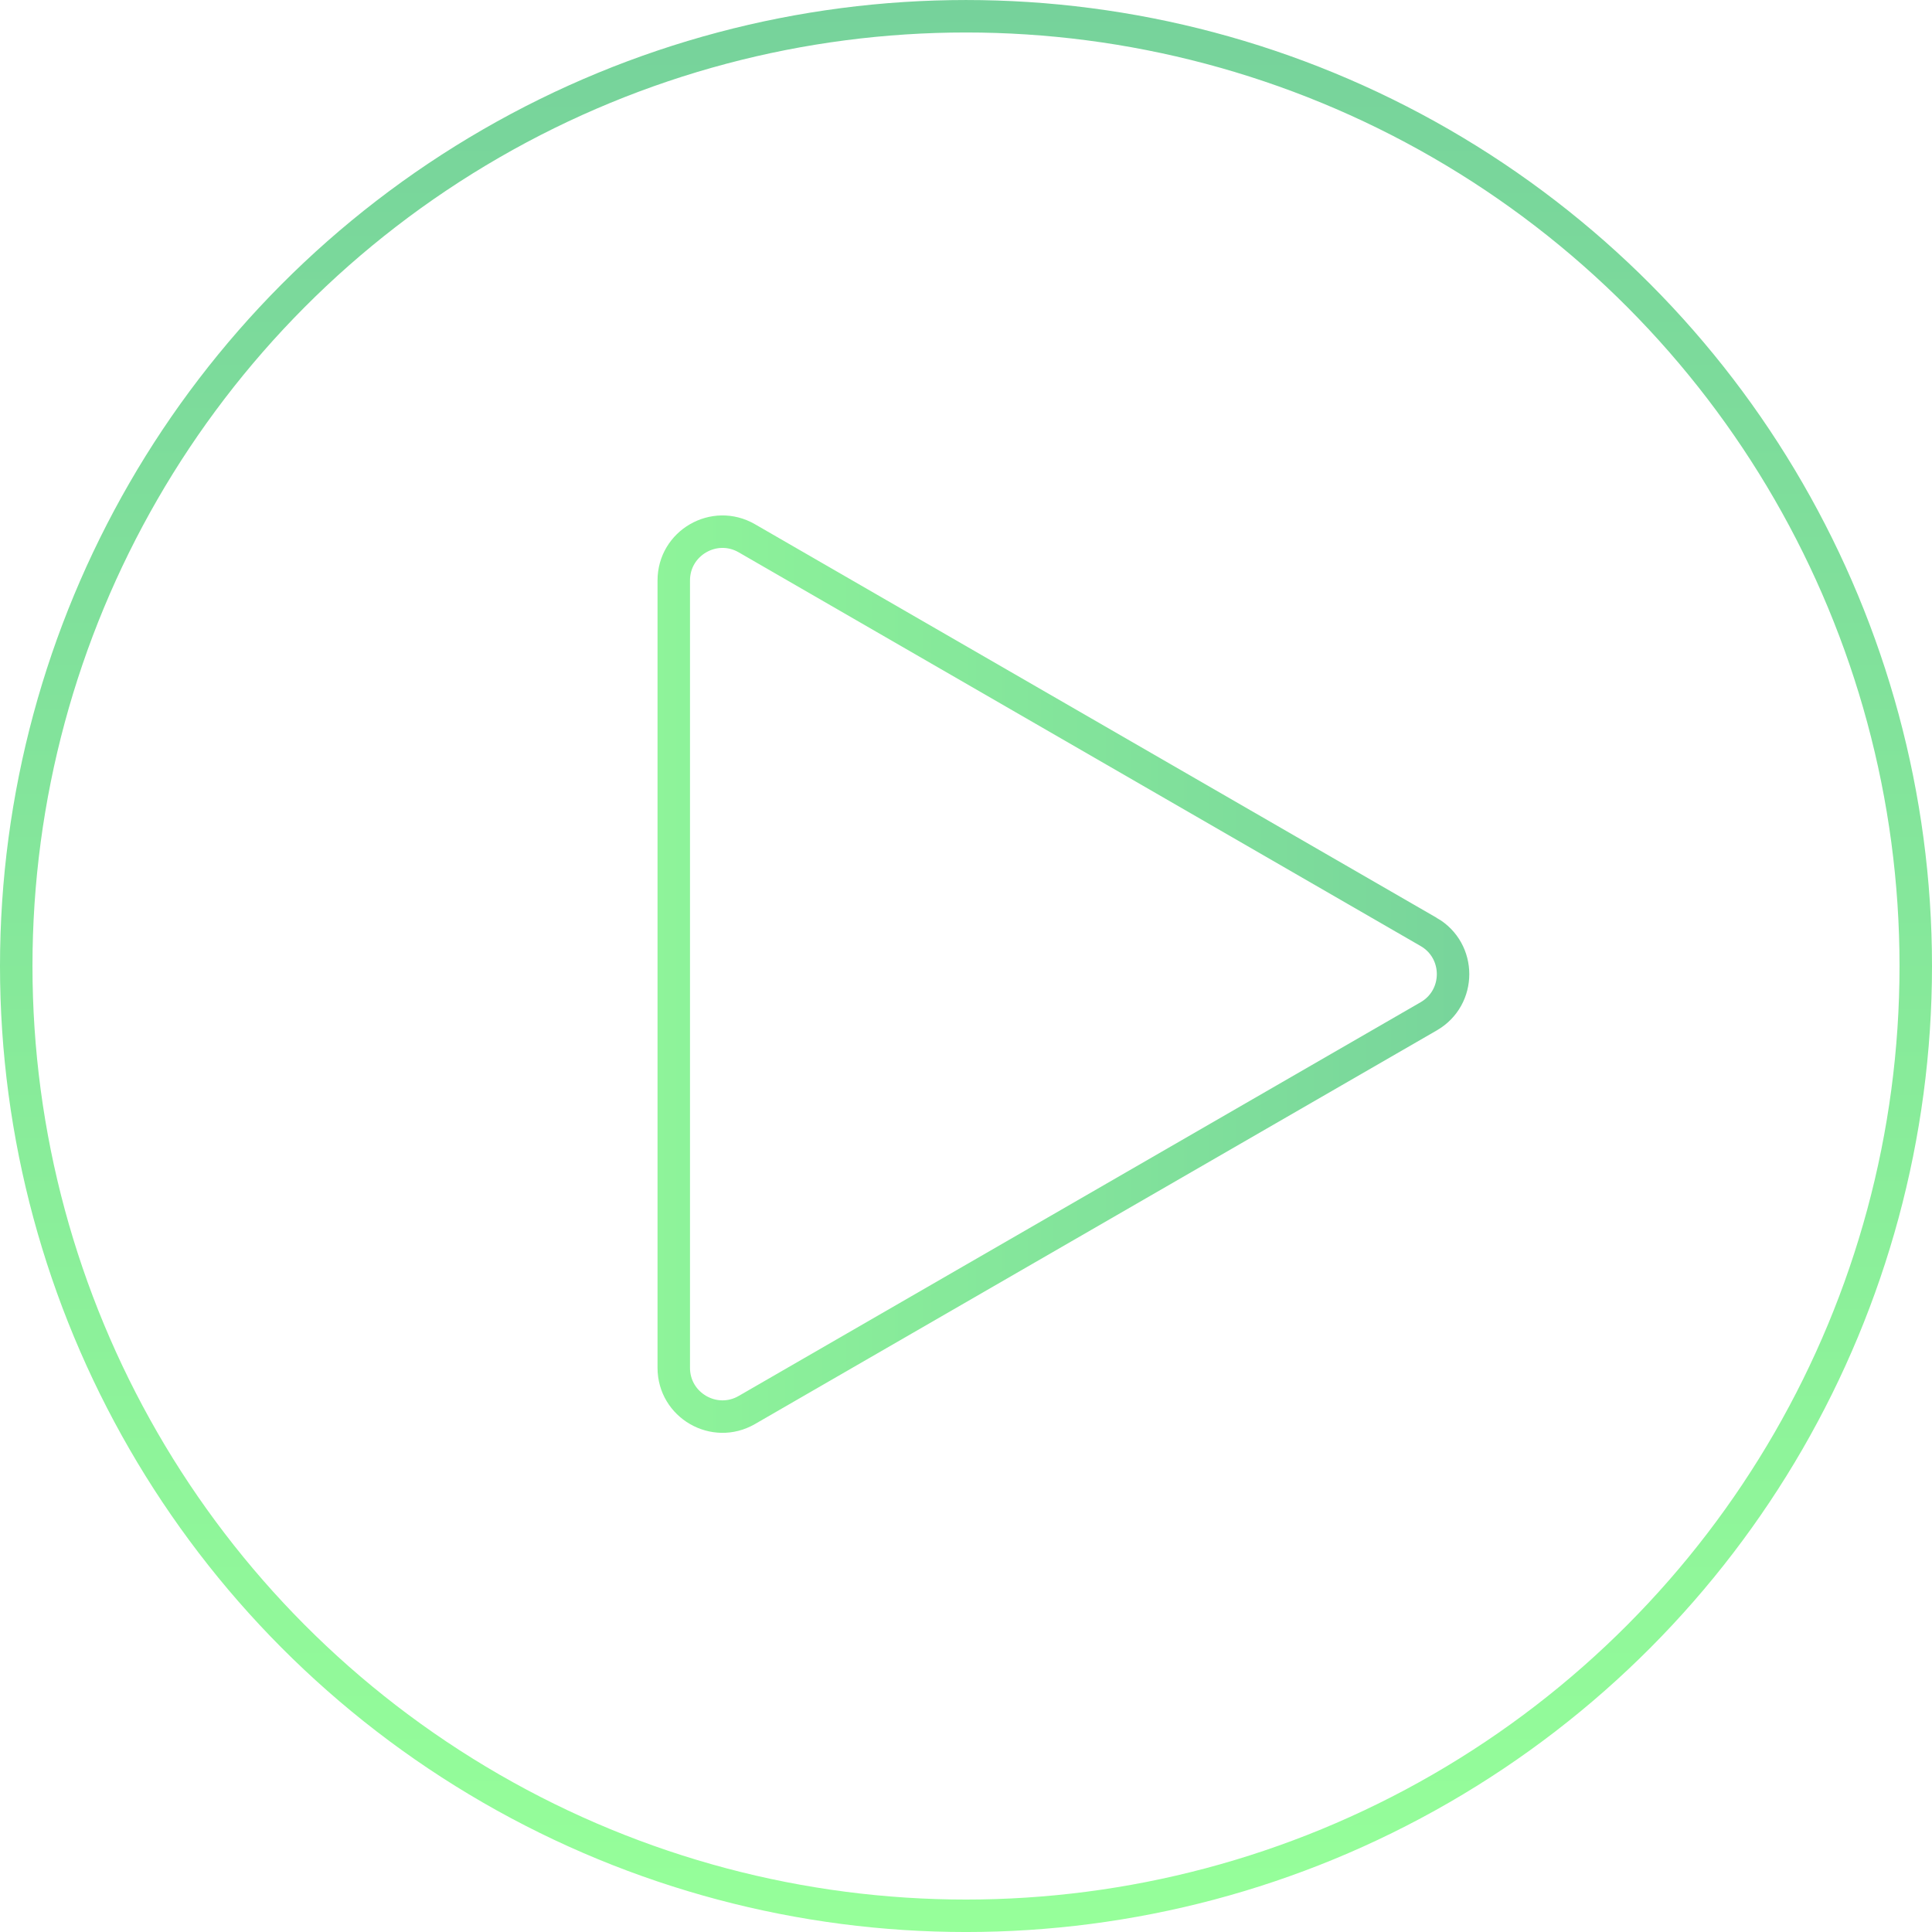
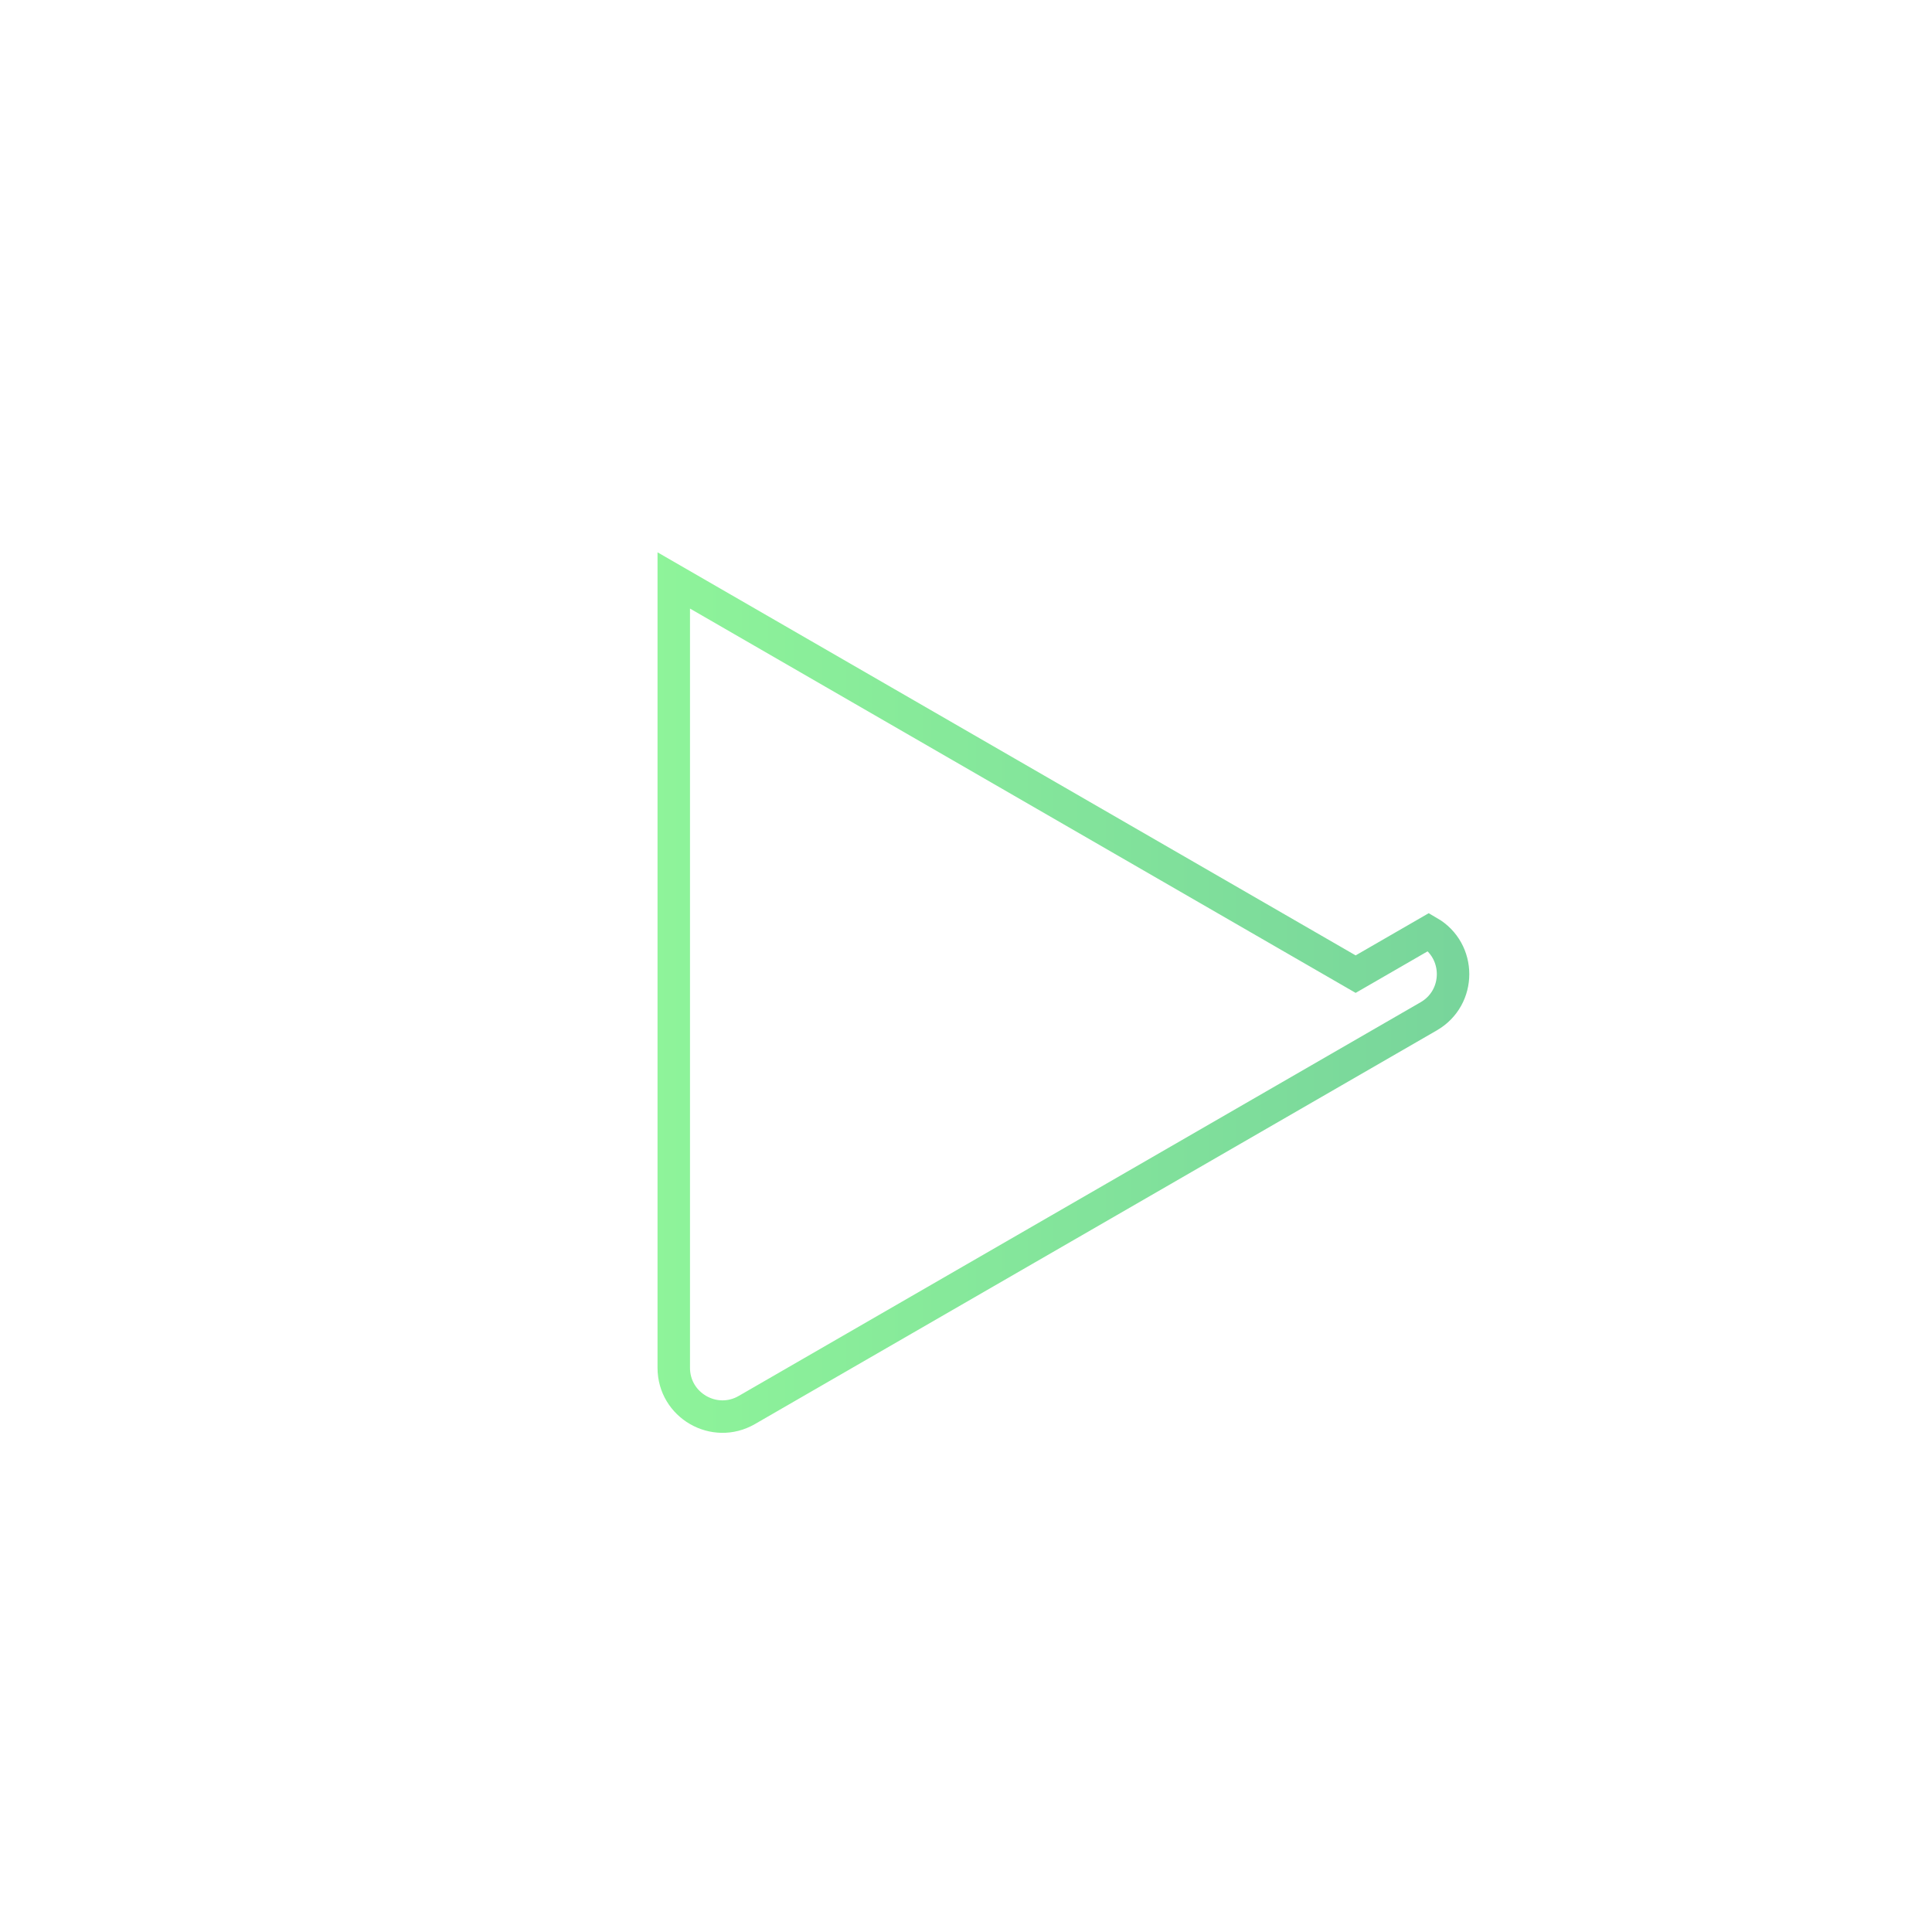
<svg xmlns="http://www.w3.org/2000/svg" fill="none" viewBox="0.5 0.18 119 119">
  <g filter="url(#a)">
-     <path stroke="url(#b)" stroke-width="2" d="M88.5 57.583c2 1.155 2 4.041 0 5.196l-42 24.249c-2 1.155-4.5-.289-4.5-2.598V35.932c0-2.309 2.5-3.753 4.5-2.598l42 24.249Z" />
+     <path stroke="url(#b)" stroke-width="2" d="M88.5 57.583c2 1.155 2 4.041 0 5.196l-42 24.249c-2 1.155-4.5-.289-4.5-2.598V35.932l42 24.249Z" />
  </g>
-   <circle cx="60" cy="59.681" r="58.5" stroke="url(#c)" stroke-width="2" />
  <defs>
    <linearGradient id="b" x1="95" x2="23" y1="60.181" y2="60.181" gradientUnits="userSpaceOnUse">
      <stop stop-color="#76D29B" />
      <stop offset="1" stop-color="#96FF9A" />
    </linearGradient>
    <linearGradient id="c" x1="60" x2="60" y1=".181" y2="119.181" gradientUnits="userSpaceOnUse">
      <stop stop-color="#76D29B" />
      <stop offset="1" stop-color="#96FF9A" />
    </linearGradient>
    <filter id="a" width="218" height="224.509" x="-43" y="-52.074" color-interpolation-filters="sRGB" filterUnits="userSpaceOnUse">
      <feFlood flood-opacity="0" result="BackgroundImageFix" />
      <feGaussianBlur in="BackgroundImageFix" stdDeviation="42" />
      <feComposite in2="SourceAlpha" operator="in" result="effect1_backgroundBlur_458_8000" />
      <feBlend in="SourceGraphic" in2="effect1_backgroundBlur_458_8000" result="shape" />
    </filter>
  </defs>
</svg>